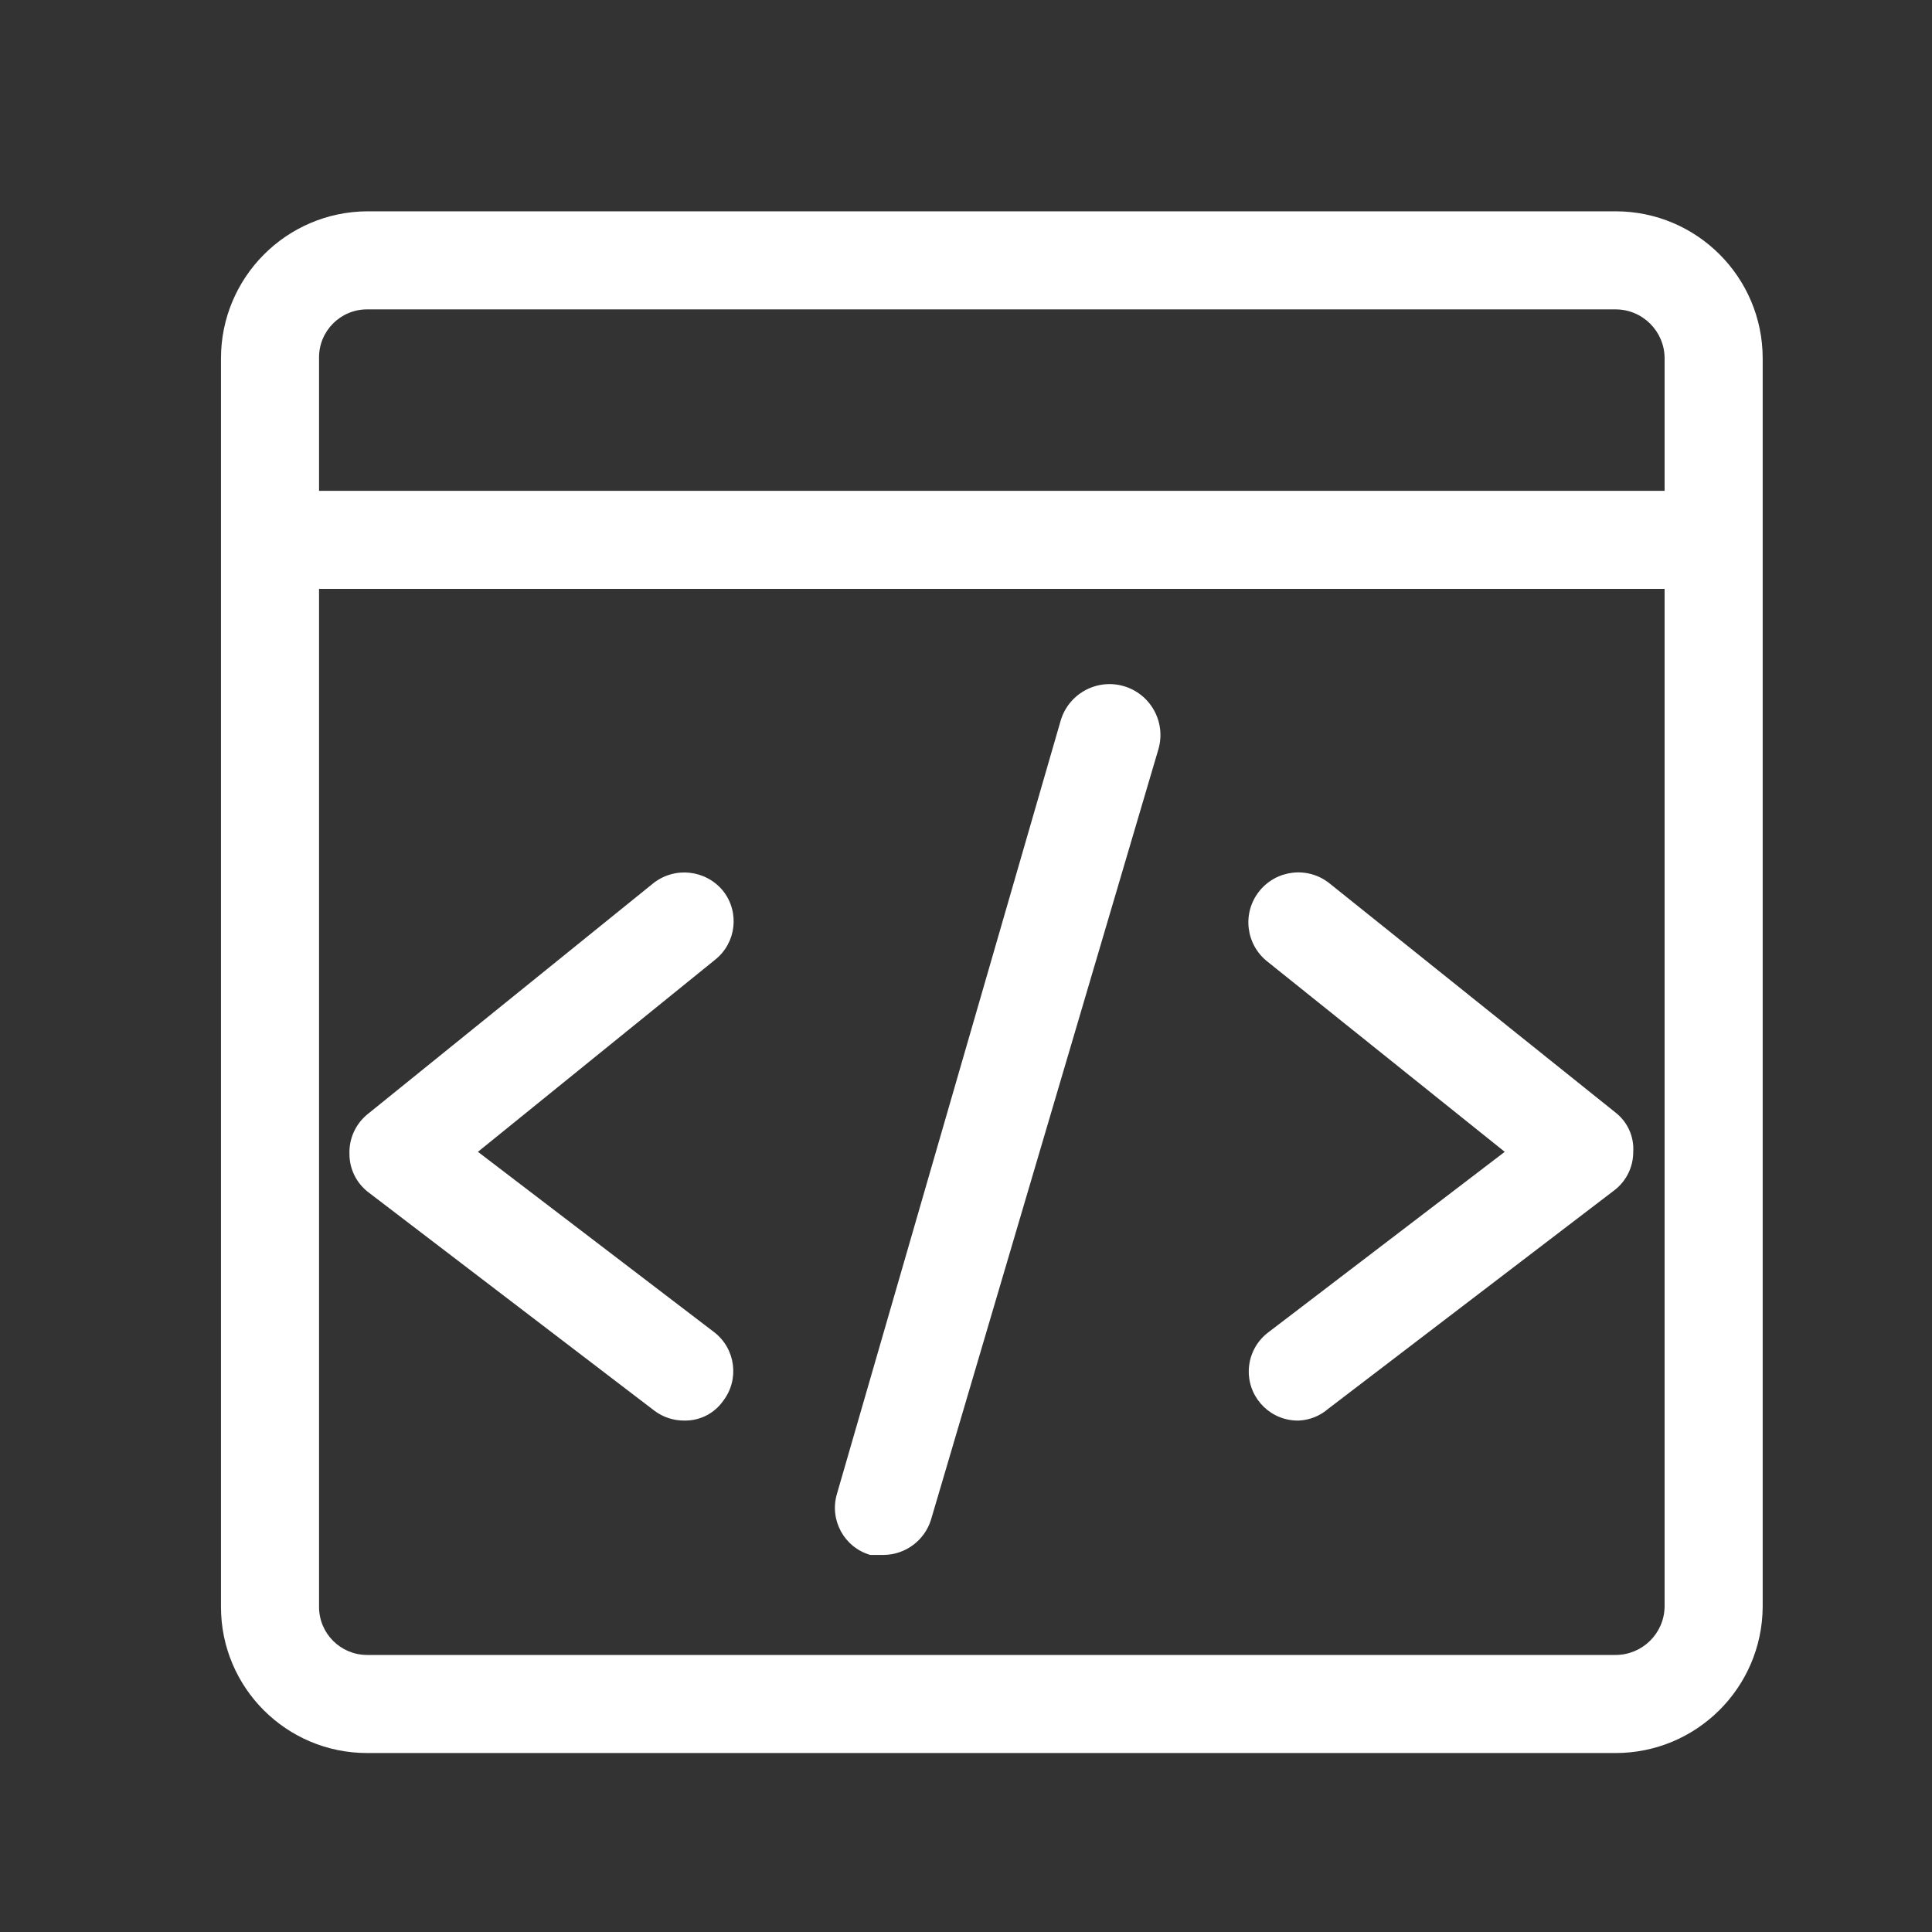
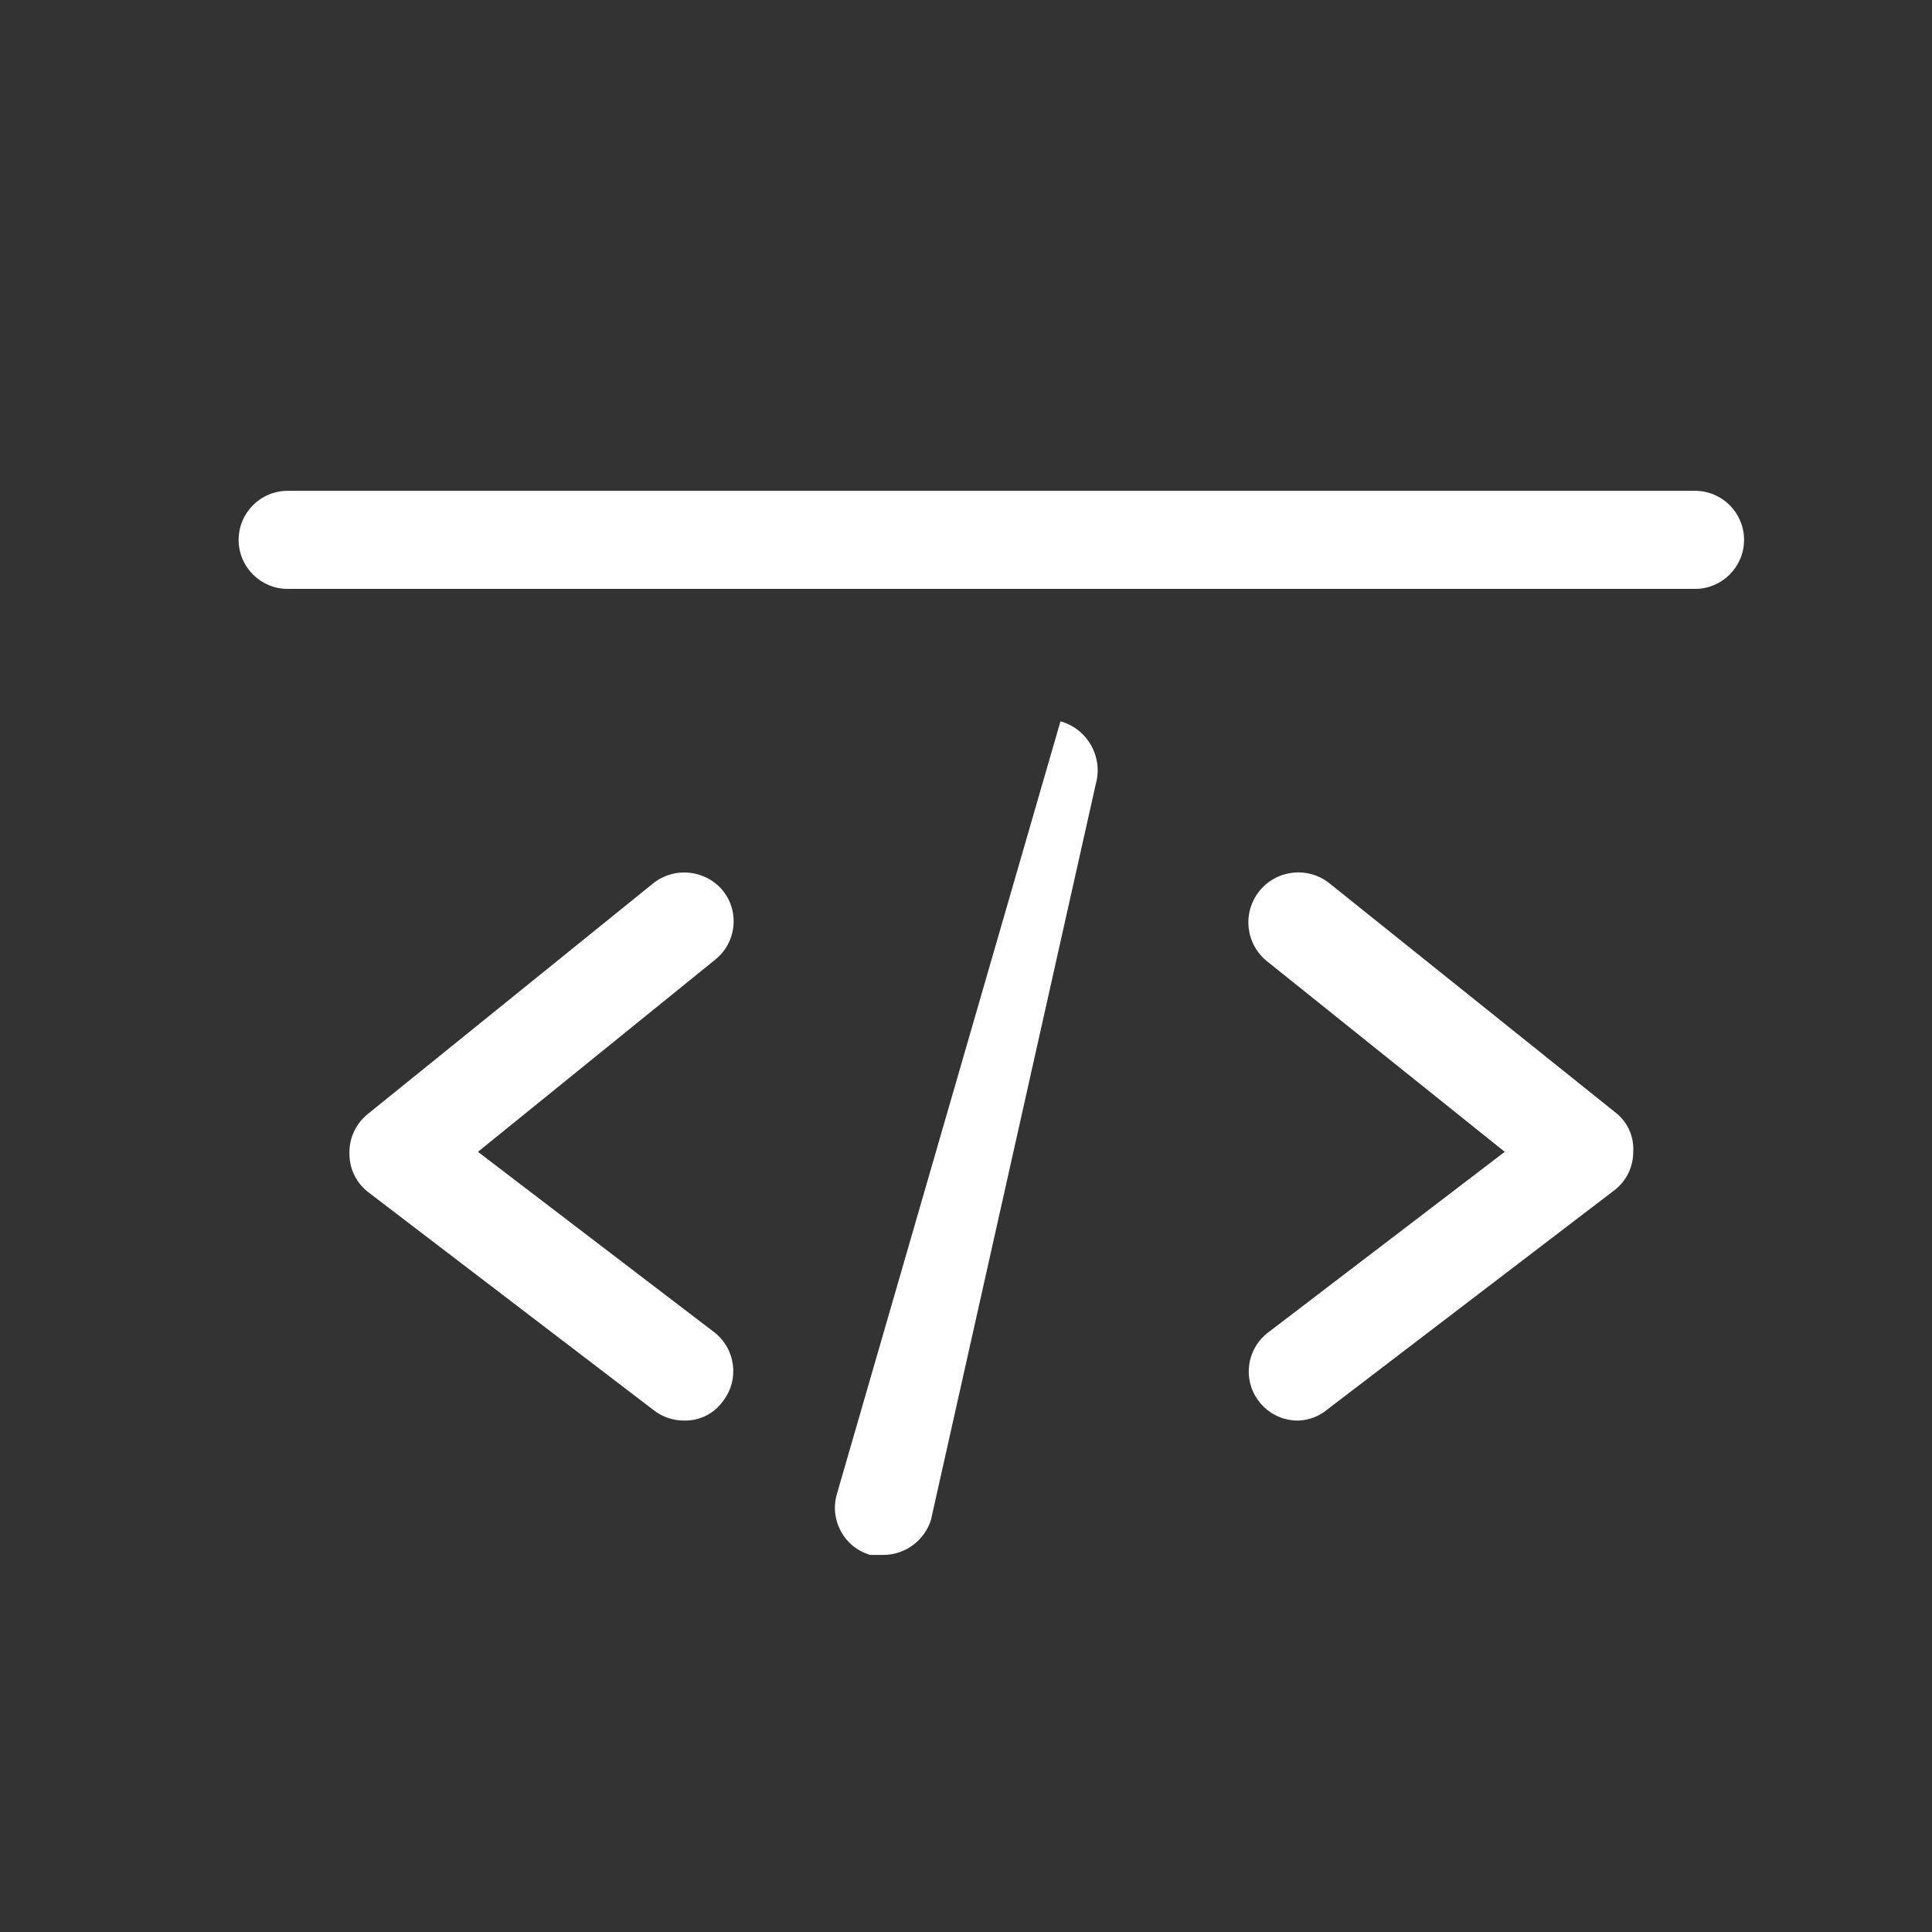
<svg xmlns="http://www.w3.org/2000/svg" version="1.1" id="图层_1" x="0px" y="0px" width="200px" height="200px" viewBox="0 0 200 200" enable-background="new 0 0 200 200" xml:space="preserve">
  <rect x="0" y="0" width="200" height="200" fill="#333333" stroke="none" />
-   <path fill="#FFFFFF" d="M167.244,181.473H38.002c-8.354,0-15.127-6.772-15.127-15.128V37.104c0-8.371,6.756-15.173,15.127-15.229  h129.242c8.41,0,15.229,6.818,15.229,15.229v129.241C182.417,174.716,175.615,181.473,167.244,181.473z M38.002,32.027  c-2.748-0.001-4.976,2.227-4.976,4.974c0,0.035,0,0.069,0.001,0.103v129.241c0,2.748,2.227,4.975,4.975,4.975h129.242  c2.764,0,5.021-2.211,5.075-4.975V37.104c0-2.804-2.272-5.077-5.075-5.077H38.002z" />
-   <path fill="#FFFFFF" d="M175.468,60.962H29.779c-2.804,0-5.076-2.273-5.076-5.076c0-2.804,2.272-5.077,5.076-5.077h145.689  c2.802,0,5.076,2.273,5.076,5.077C180.544,58.689,178.27,60.962,175.468,60.962z M91.506,160.965h-1.421  c-2.691-0.785-4.236-3.604-3.452-6.295l23.147-80.001c0.786-2.804,3.695-4.44,6.498-3.655c2.803,0.785,4.439,3.694,3.655,6.498  L96.379,157.31C95.719,159.456,93.751,160.931,91.506,160.965z M70.896,147.056c-1.133,0.021-2.241-0.335-3.147-1.016L38.104,123.4  c-1.224-0.948-1.937-2.411-1.929-3.96c-0.049-1.563,0.625-3.061,1.828-4.061l29.645-23.96c2.223-1.739,5.428-1.378,7.208,0.812  c1.728,2.19,1.365,5.364-0.812,7.107l-24.569,19.898l24.468,18.681c2.21,1.714,2.618,4.891,0.914,7.107  C73.952,146.313,72.471,147.072,70.896,147.056z M134.451,147.056c-2.803,0.057-5.121-2.17-5.178-4.973  c-0.033-1.634,0.723-3.185,2.03-4.165l24.468-18.681l-24.569-19.695c-2.243-1.767-2.629-5.017-0.862-7.26  c1.766-2.242,5.016-2.629,7.259-0.862l29.646,23.757c1.242,0.97,1.926,2.489,1.827,4.061c0.008,1.549-0.706,3.013-1.93,3.96  l-29.645,22.64C136.647,146.576,135.575,147.006,134.451,147.056z" />
+   <path fill="#FFFFFF" d="M175.468,60.962H29.779c-2.804,0-5.076-2.273-5.076-5.076c0-2.804,2.272-5.077,5.076-5.077h145.689  c2.802,0,5.076,2.273,5.076,5.077C180.544,58.689,178.27,60.962,175.468,60.962z M91.506,160.965h-1.421  c-2.691-0.785-4.236-3.604-3.452-6.295l23.147-80.001c2.803,0.785,4.439,3.694,3.655,6.498  L96.379,157.31C95.719,159.456,93.751,160.931,91.506,160.965z M70.896,147.056c-1.133,0.021-2.241-0.335-3.147-1.016L38.104,123.4  c-1.224-0.948-1.937-2.411-1.929-3.96c-0.049-1.563,0.625-3.061,1.828-4.061l29.645-23.96c2.223-1.739,5.428-1.378,7.208,0.812  c1.728,2.19,1.365,5.364-0.812,7.107l-24.569,19.898l24.468,18.681c2.21,1.714,2.618,4.891,0.914,7.107  C73.952,146.313,72.471,147.072,70.896,147.056z M134.451,147.056c-2.803,0.057-5.121-2.17-5.178-4.973  c-0.033-1.634,0.723-3.185,2.03-4.165l24.468-18.681l-24.569-19.695c-2.243-1.767-2.629-5.017-0.862-7.26  c1.766-2.242,5.016-2.629,7.259-0.862l29.646,23.757c1.242,0.97,1.926,2.489,1.827,4.061c0.008,1.549-0.706,3.013-1.93,3.96  l-29.645,22.64C136.647,146.576,135.575,147.006,134.451,147.056z" />
</svg>